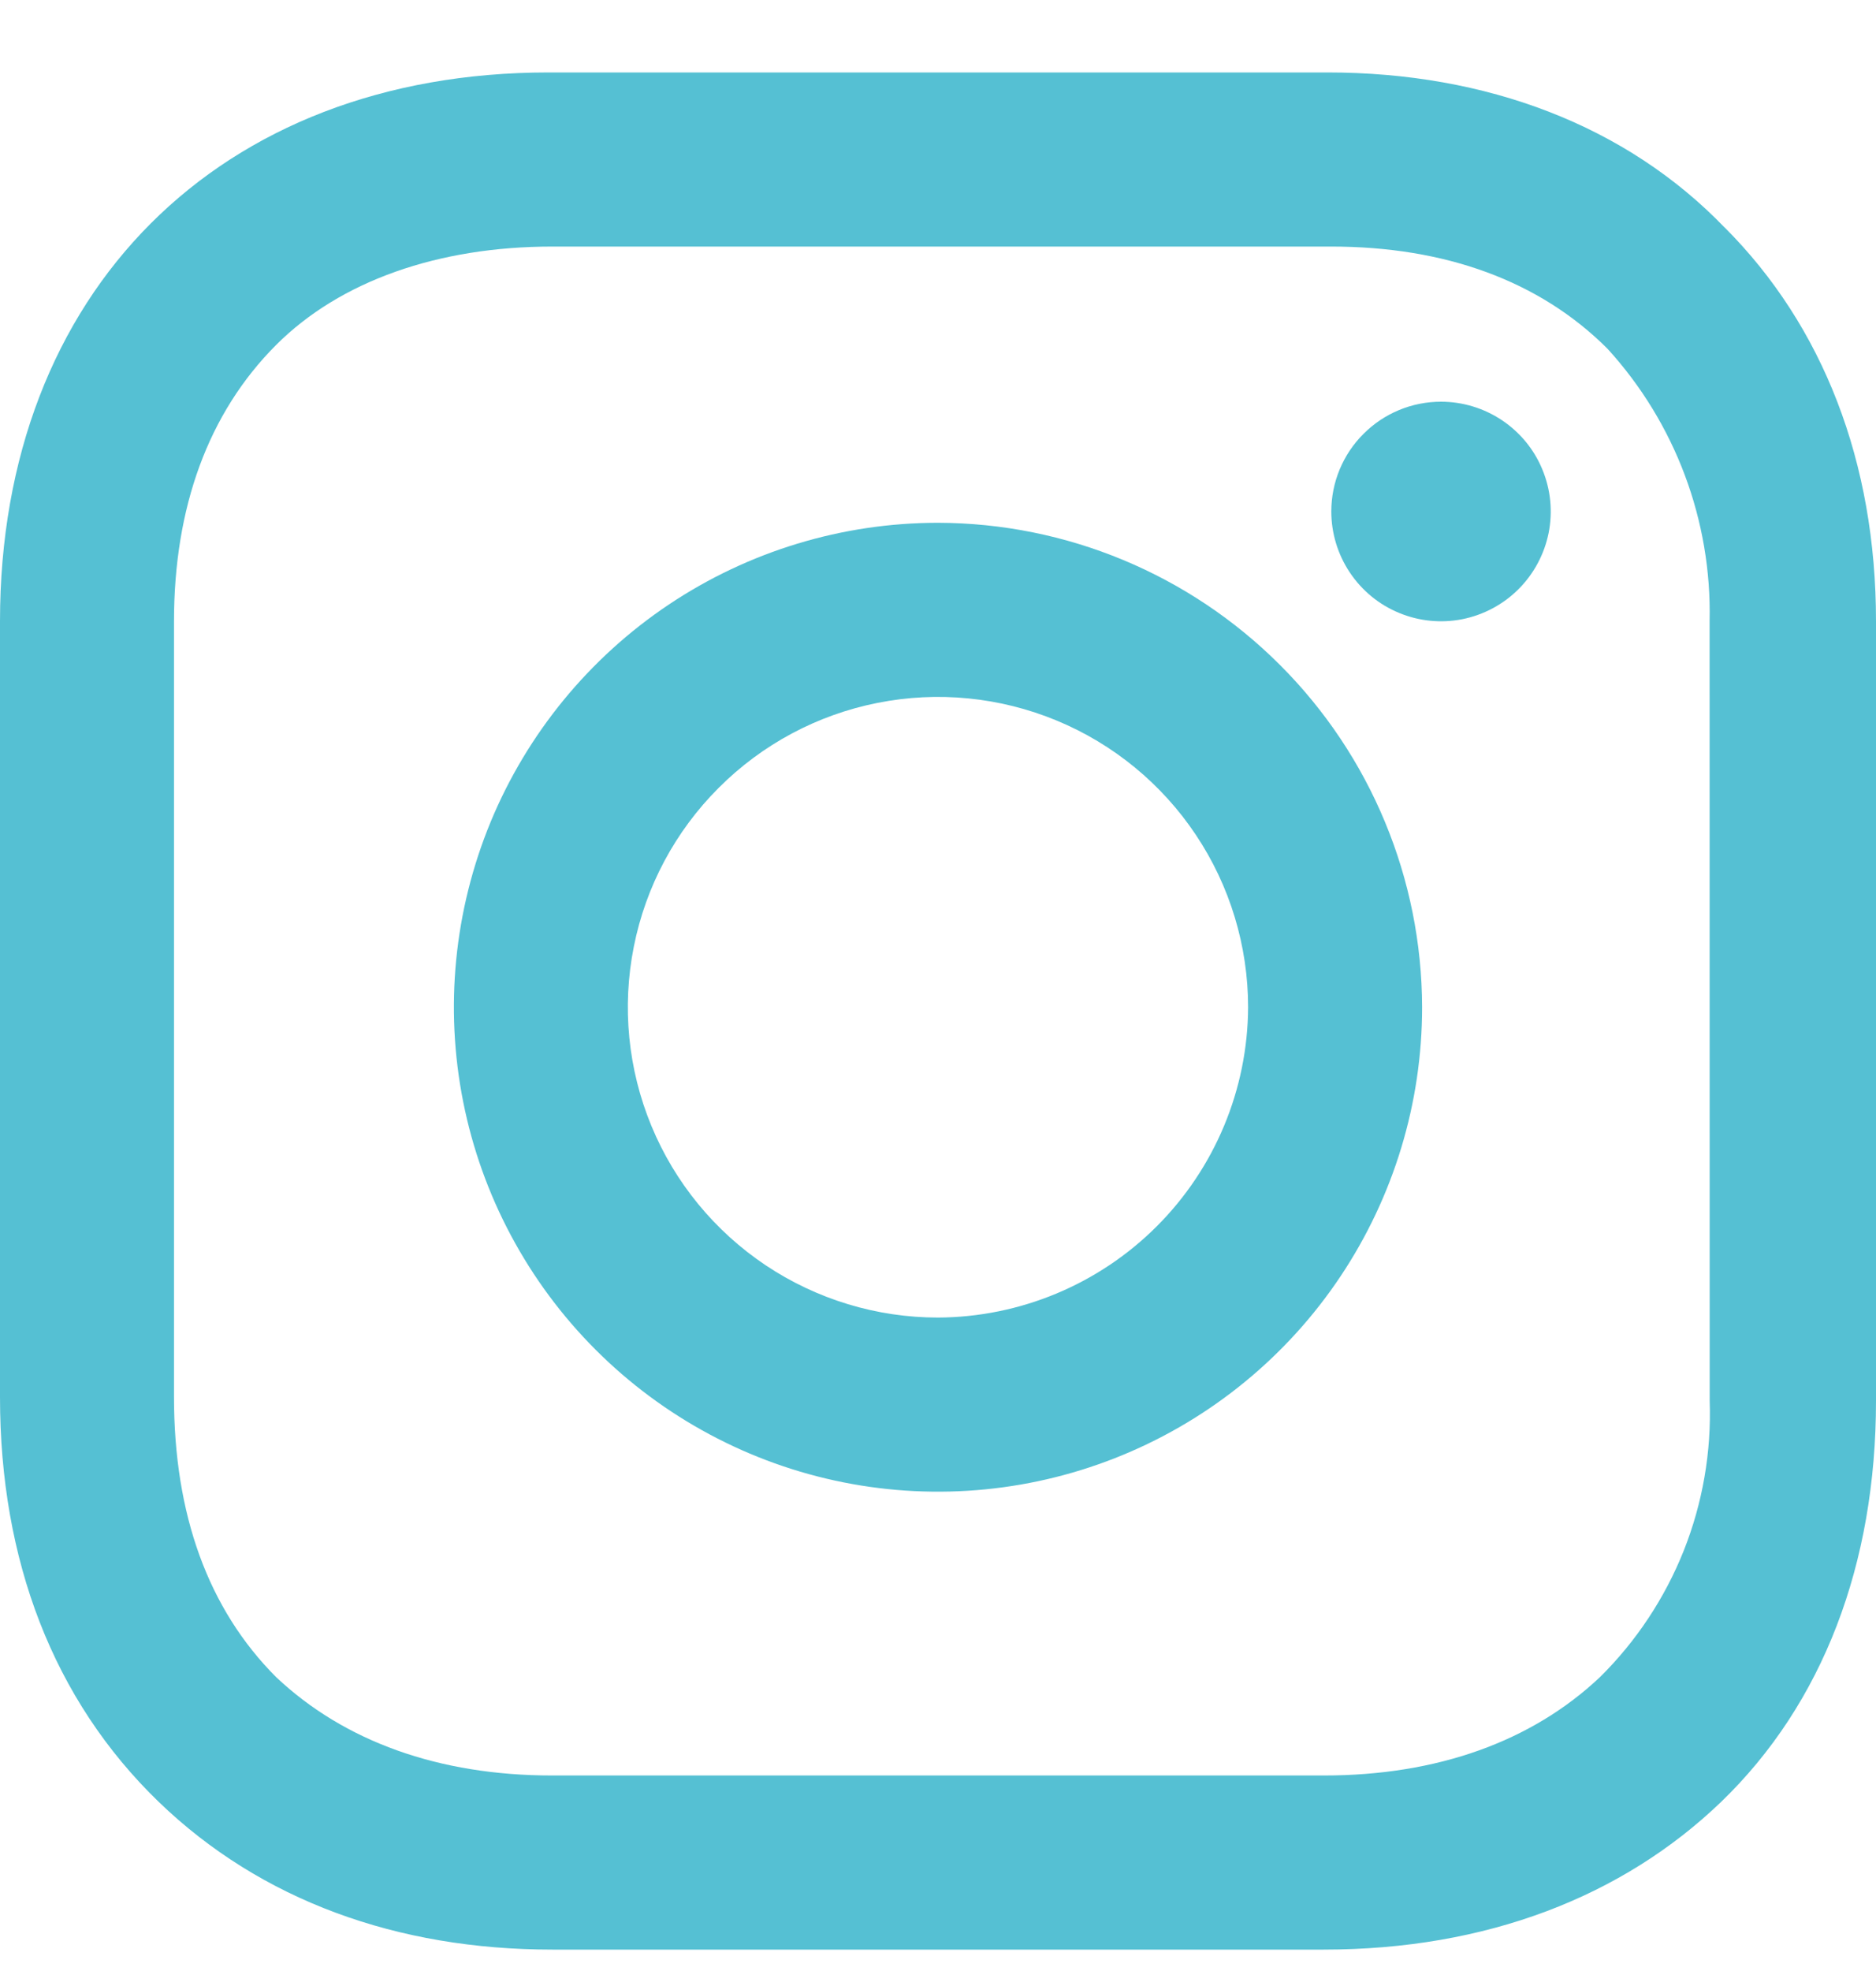
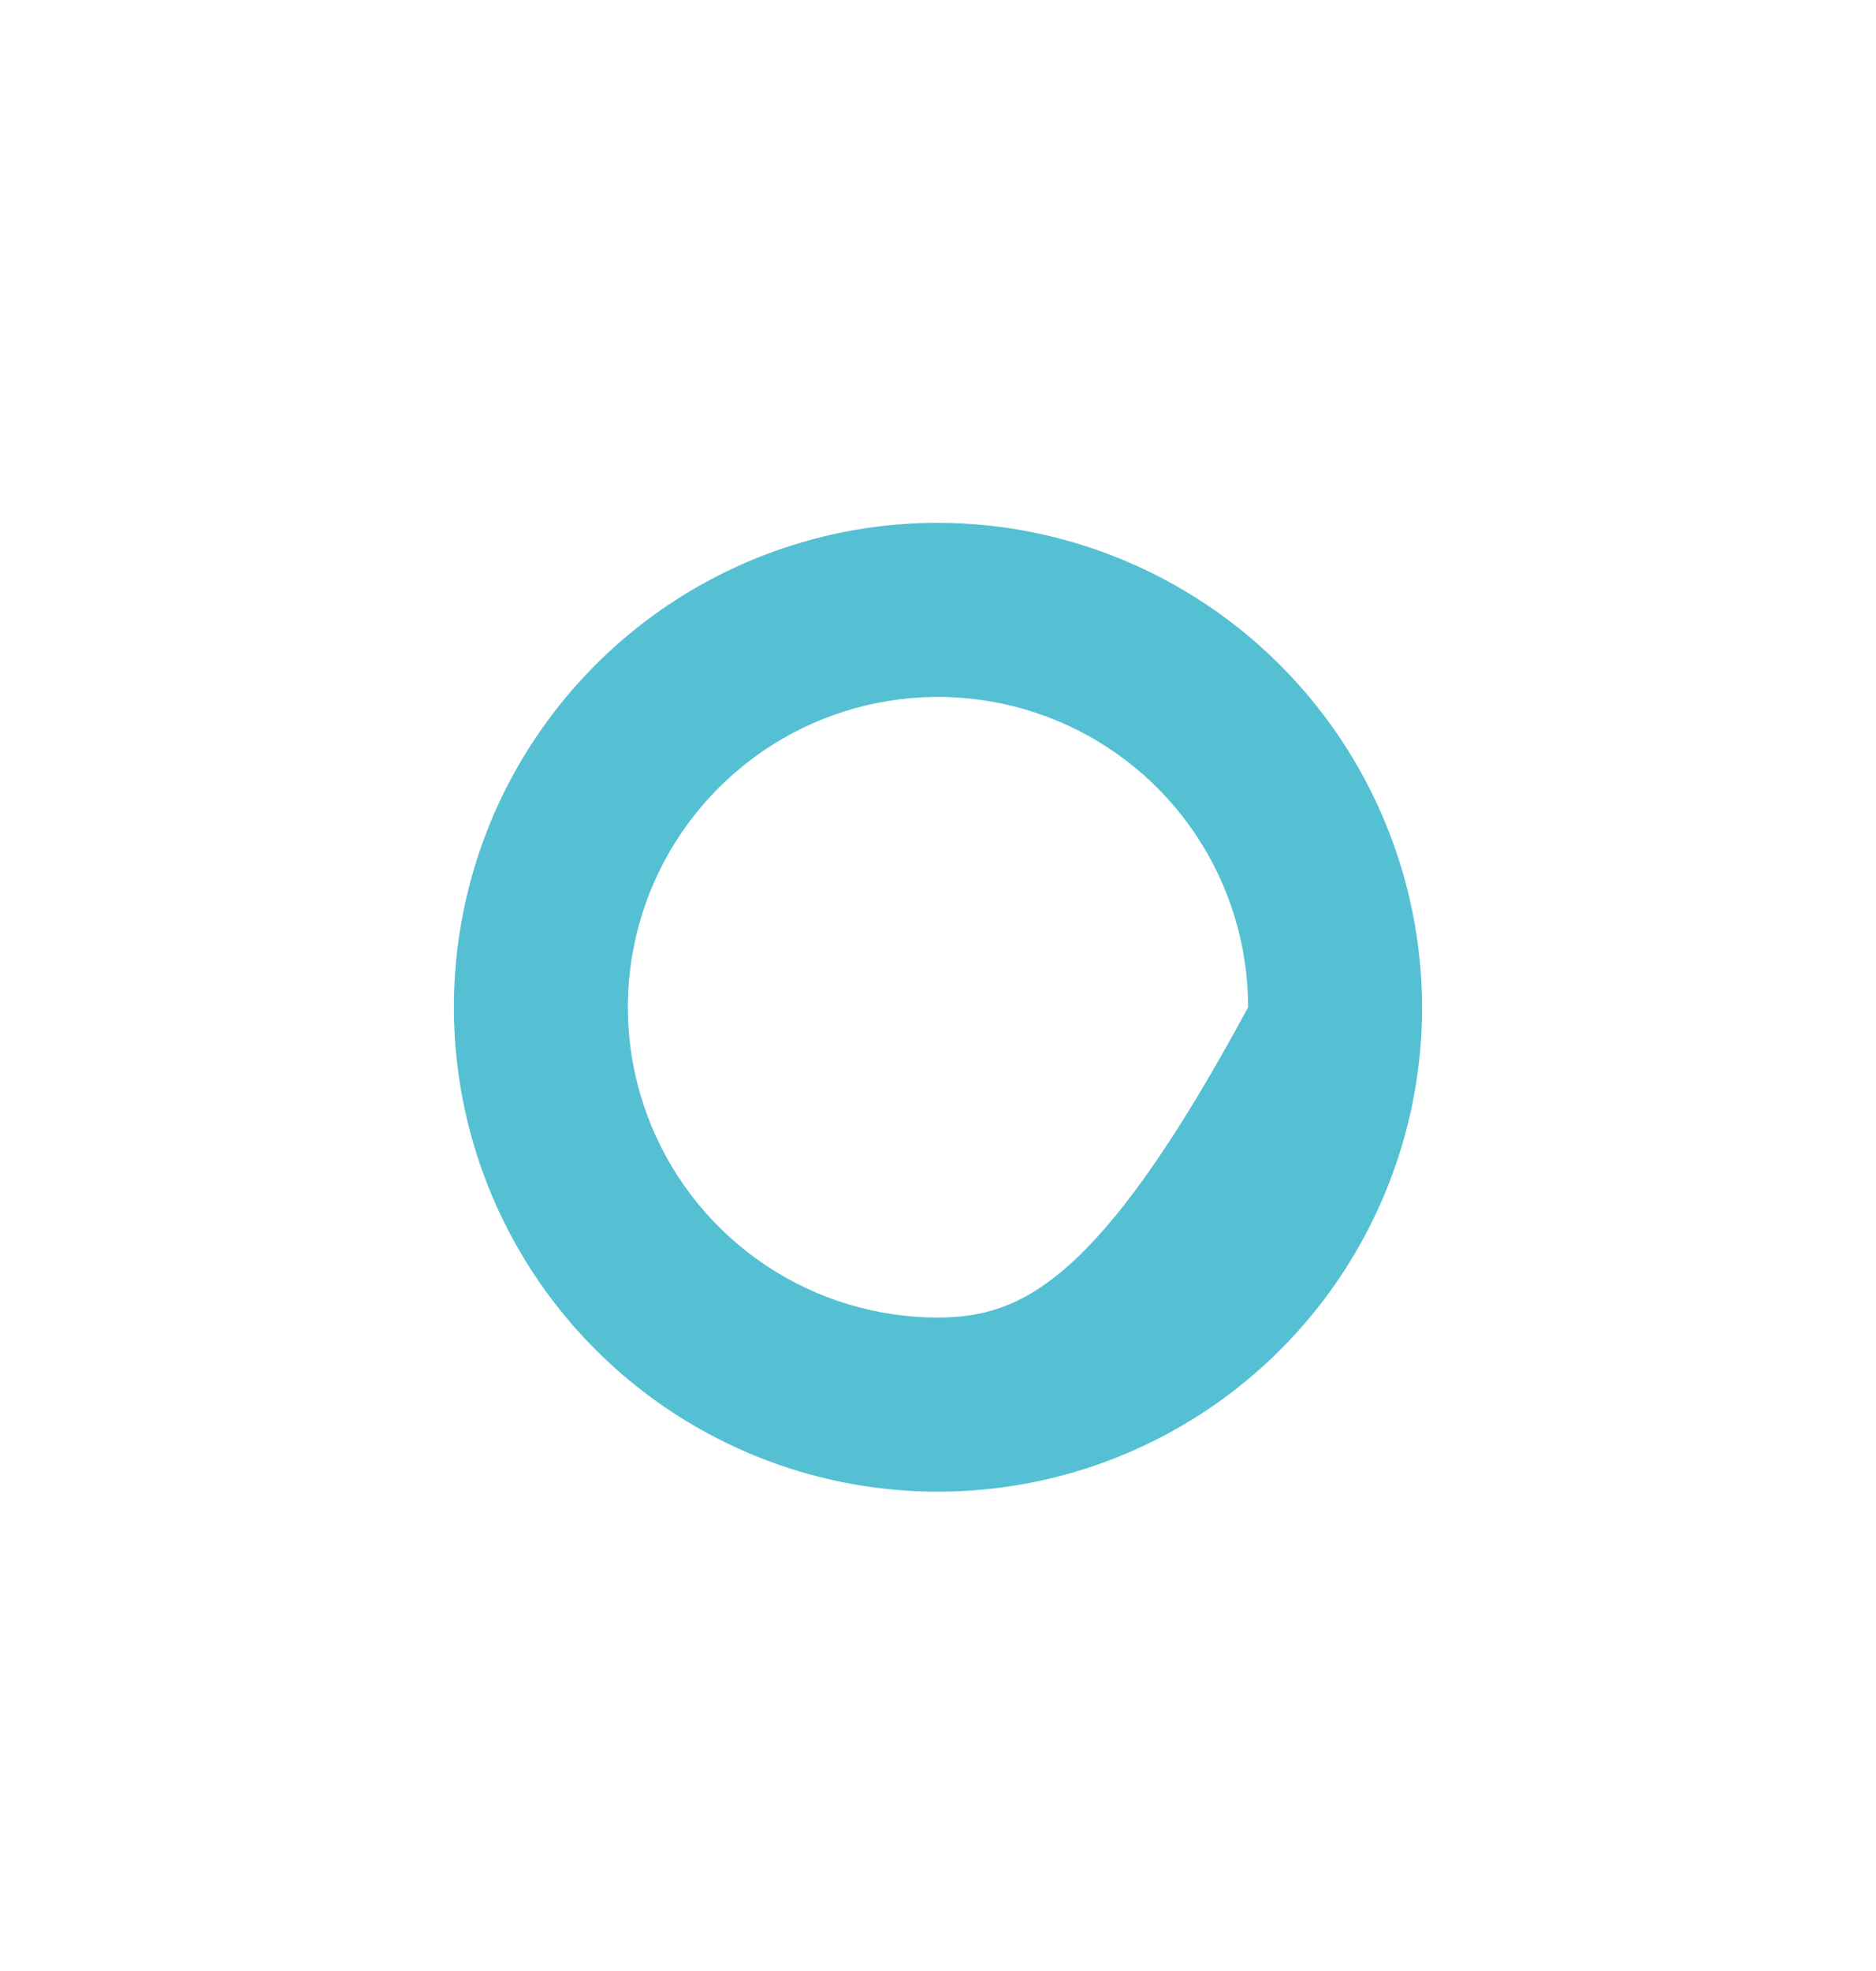
<svg xmlns="http://www.w3.org/2000/svg" width="20" height="21" viewBox="0 0 20 21" fill="none">
-   <path d="M10 5.57C8.979 5.57 7.981 5.873 7.132 6.44C6.284 7.007 5.622 7.813 5.231 8.756C4.841 9.7 4.739 10.737 4.938 11.739C5.137 12.74 5.628 13.659 6.35 14.381C7.072 15.103 7.992 15.595 8.993 15.794C9.994 15.993 11.032 15.891 11.975 15.5C12.918 15.109 13.724 14.448 14.291 13.599C14.858 12.75 15.161 11.752 15.161 10.732C15.158 9.364 14.614 8.052 13.646 7.085C12.679 6.118 11.368 5.573 10 5.57ZM10 14.038C9.346 14.038 8.707 13.844 8.163 13.481C7.619 13.117 7.195 12.601 6.945 11.997C6.695 11.393 6.629 10.728 6.757 10.087C6.884 9.445 7.199 8.856 7.662 8.394C8.124 7.931 8.713 7.616 9.355 7.489C9.996 7.361 10.661 7.427 11.265 7.677C11.869 7.927 12.386 8.351 12.749 8.895C13.112 9.438 13.306 10.078 13.306 10.732C13.302 11.607 12.952 12.446 12.333 13.065C11.714 13.684 10.875 14.034 10 14.038Z" fill="#55C0D3" />
-   <path d="M15.363 4.28C15.594 4.28 15.82 4.349 16.012 4.477C16.205 4.606 16.355 4.788 16.443 5.002C16.532 5.216 16.555 5.451 16.51 5.678C16.464 5.905 16.353 6.113 16.189 6.277C16.026 6.44 15.818 6.551 15.591 6.597C15.364 6.642 15.129 6.619 14.915 6.53C14.701 6.442 14.519 6.292 14.39 6.099C14.262 5.907 14.193 5.681 14.193 5.45C14.193 5.296 14.223 5.144 14.282 5.002C14.341 4.86 14.427 4.731 14.536 4.623C14.644 4.514 14.773 4.428 14.915 4.369C15.057 4.31 15.209 4.28 15.363 4.28Z" fill="#55C0D3" />
-   <path d="M18.387 2.425C17.339 1.337 15.847 0.772 14.153 0.772H5.847C2.339 0.772 0 3.111 0 6.619V14.885C0 16.619 0.565 18.11 1.694 19.2C2.782 20.248 4.234 20.772 5.887 20.772H14.113C15.847 20.772 17.298 20.207 18.347 19.2C19.436 18.151 20 16.659 20 14.925V6.619C20 4.925 19.436 3.474 18.388 2.425M18.227 14.925C18.246 15.47 18.152 16.013 17.951 16.52C17.749 17.026 17.445 17.486 17.057 17.869C16.331 18.554 15.323 18.917 14.113 18.917H5.887C4.678 18.917 3.67 18.554 2.944 17.869C2.218 17.143 1.855 16.134 1.855 14.885V6.619C1.855 5.409 2.218 4.401 2.944 3.675C3.629 2.99 4.678 2.627 5.887 2.627H14.193C15.403 2.627 16.411 2.99 17.137 3.715C17.86 4.507 18.25 5.547 18.226 6.618L18.227 14.925Z" fill="#55C0D3" />
+   <path d="M10 5.57C8.979 5.57 7.981 5.873 7.132 6.44C6.284 7.007 5.622 7.813 5.231 8.756C4.841 9.7 4.739 10.737 4.938 11.739C5.137 12.74 5.628 13.659 6.35 14.381C7.072 15.103 7.992 15.595 8.993 15.794C9.994 15.993 11.032 15.891 11.975 15.5C12.918 15.109 13.724 14.448 14.291 13.599C14.858 12.75 15.161 11.752 15.161 10.732C15.158 9.364 14.614 8.052 13.646 7.085C12.679 6.118 11.368 5.573 10 5.57ZM10 14.038C9.346 14.038 8.707 13.844 8.163 13.481C7.619 13.117 7.195 12.601 6.945 11.997C6.695 11.393 6.629 10.728 6.757 10.087C6.884 9.445 7.199 8.856 7.662 8.394C8.124 7.931 8.713 7.616 9.355 7.489C9.996 7.361 10.661 7.427 11.265 7.677C11.869 7.927 12.386 8.351 12.749 8.895C13.112 9.438 13.306 10.078 13.306 10.732C11.714 13.684 10.875 14.034 10 14.038Z" fill="#55C0D3" />
</svg>